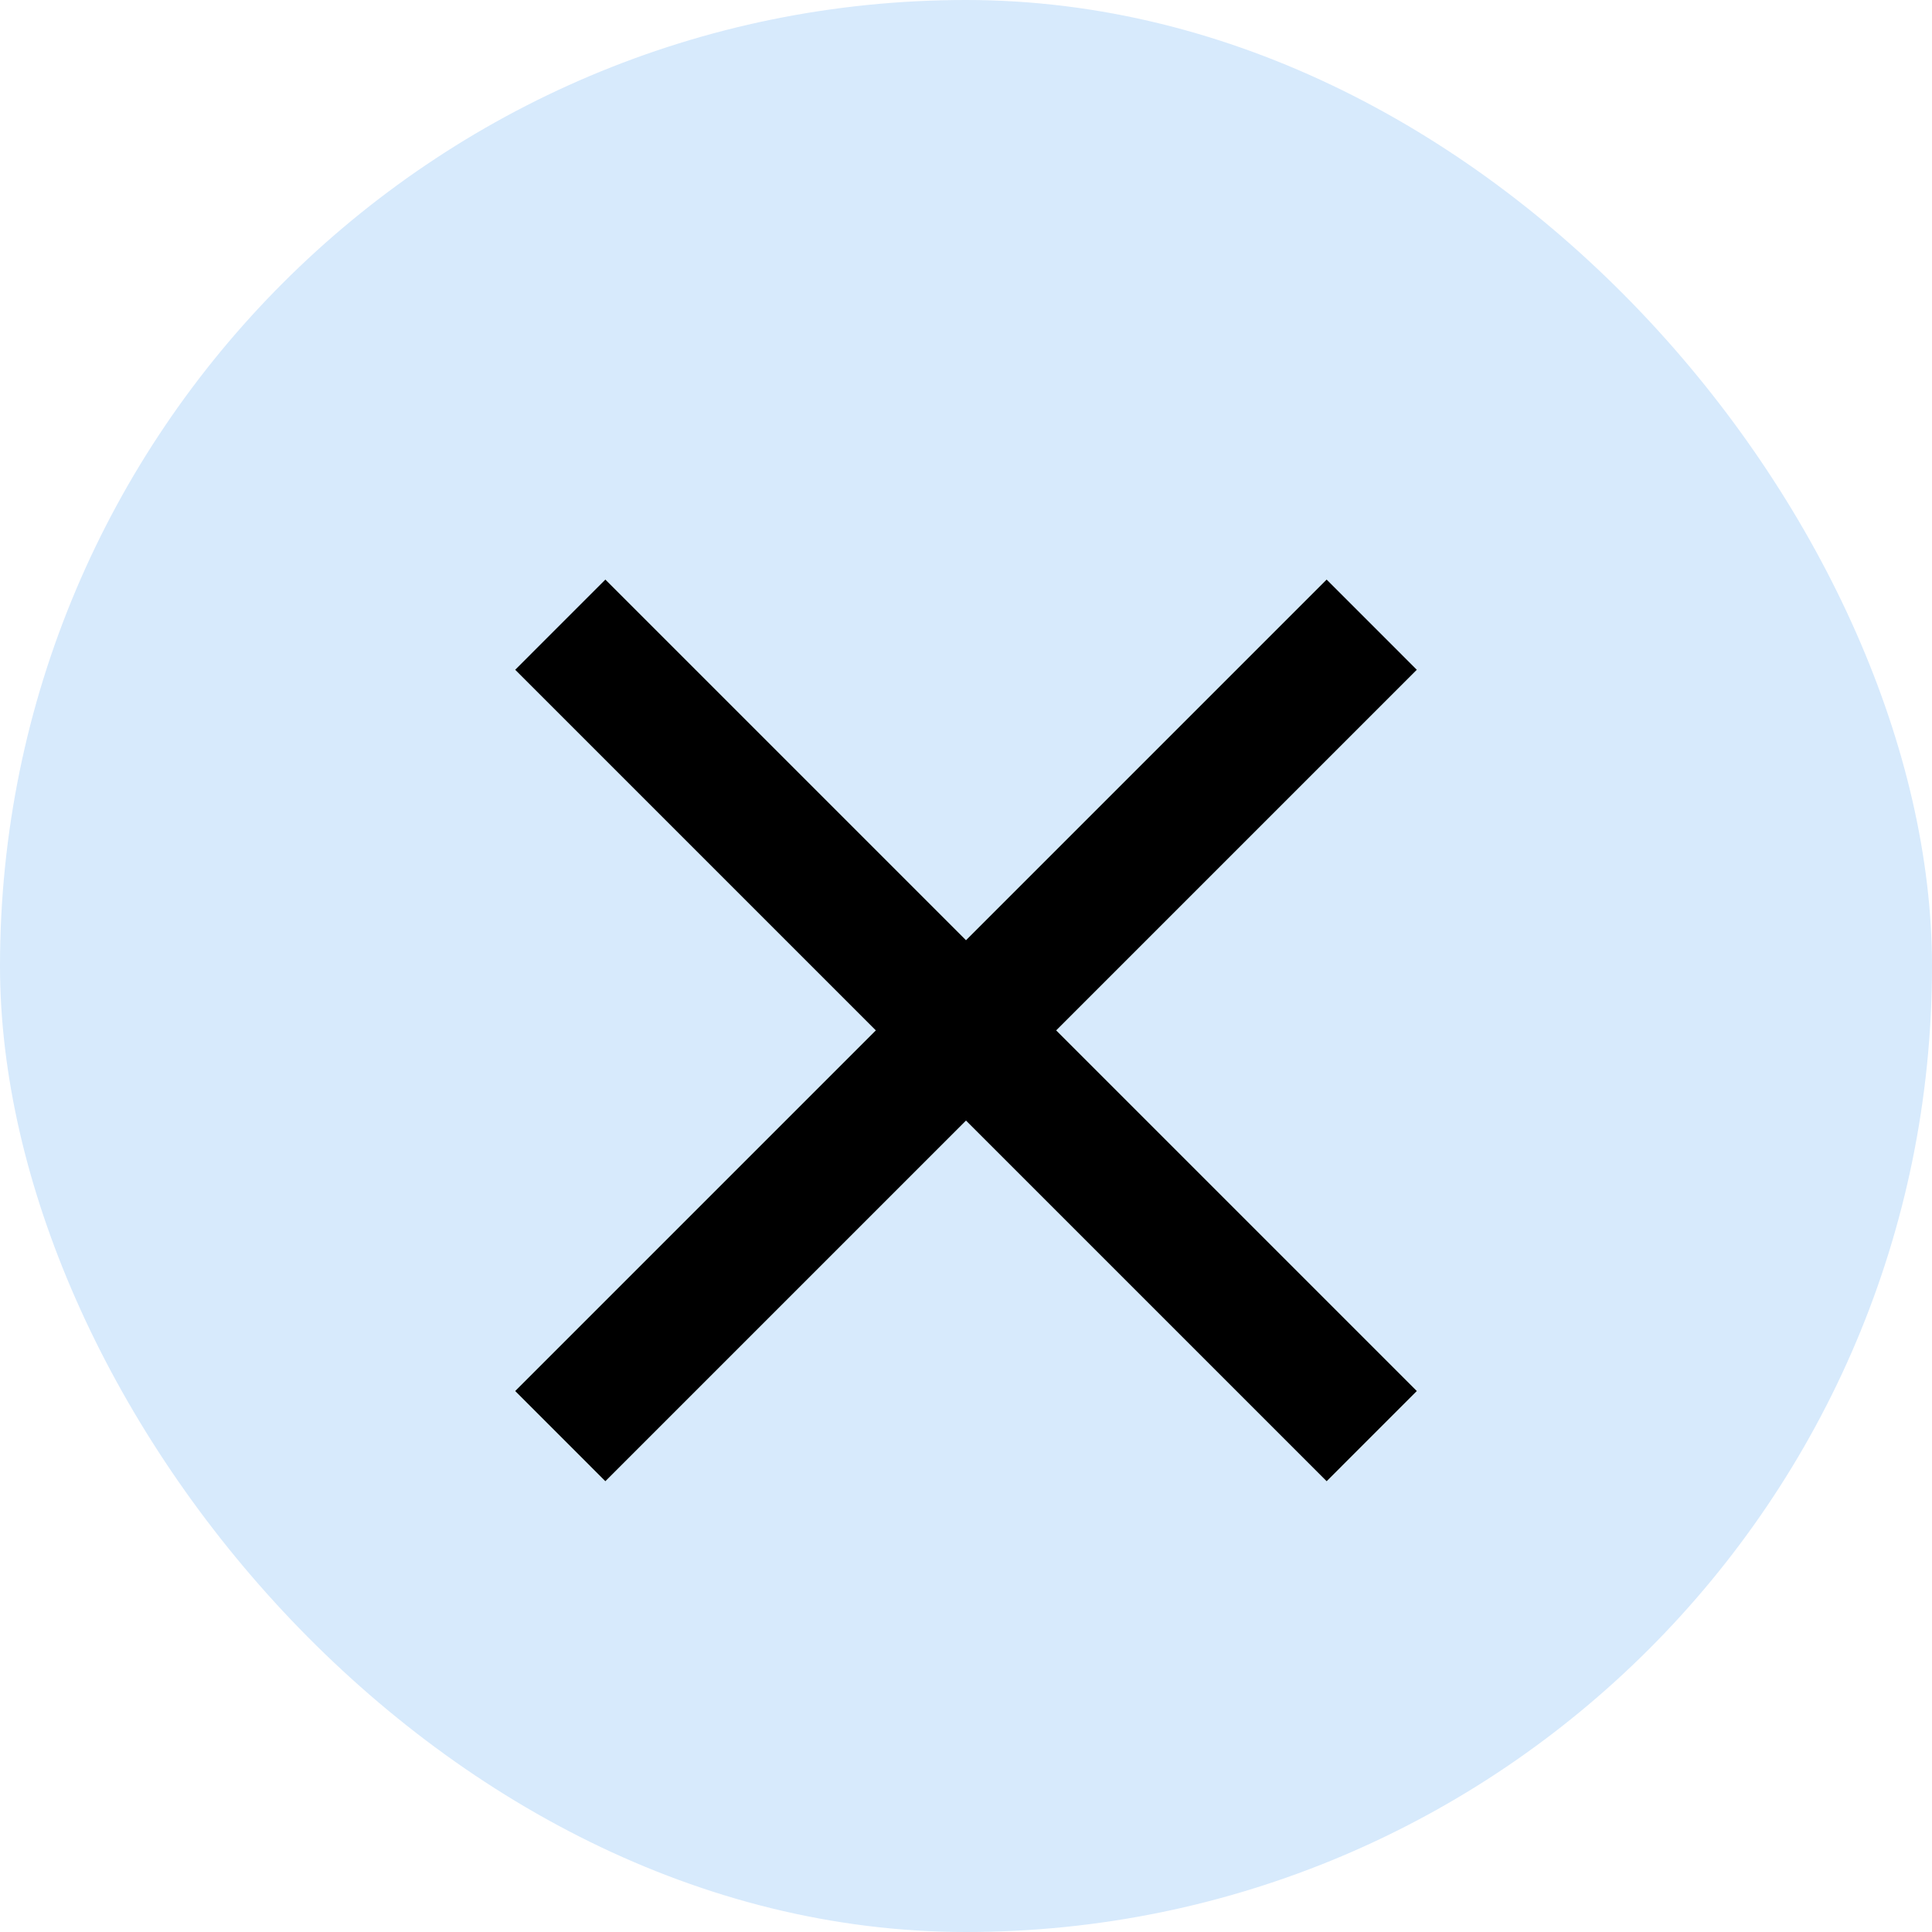
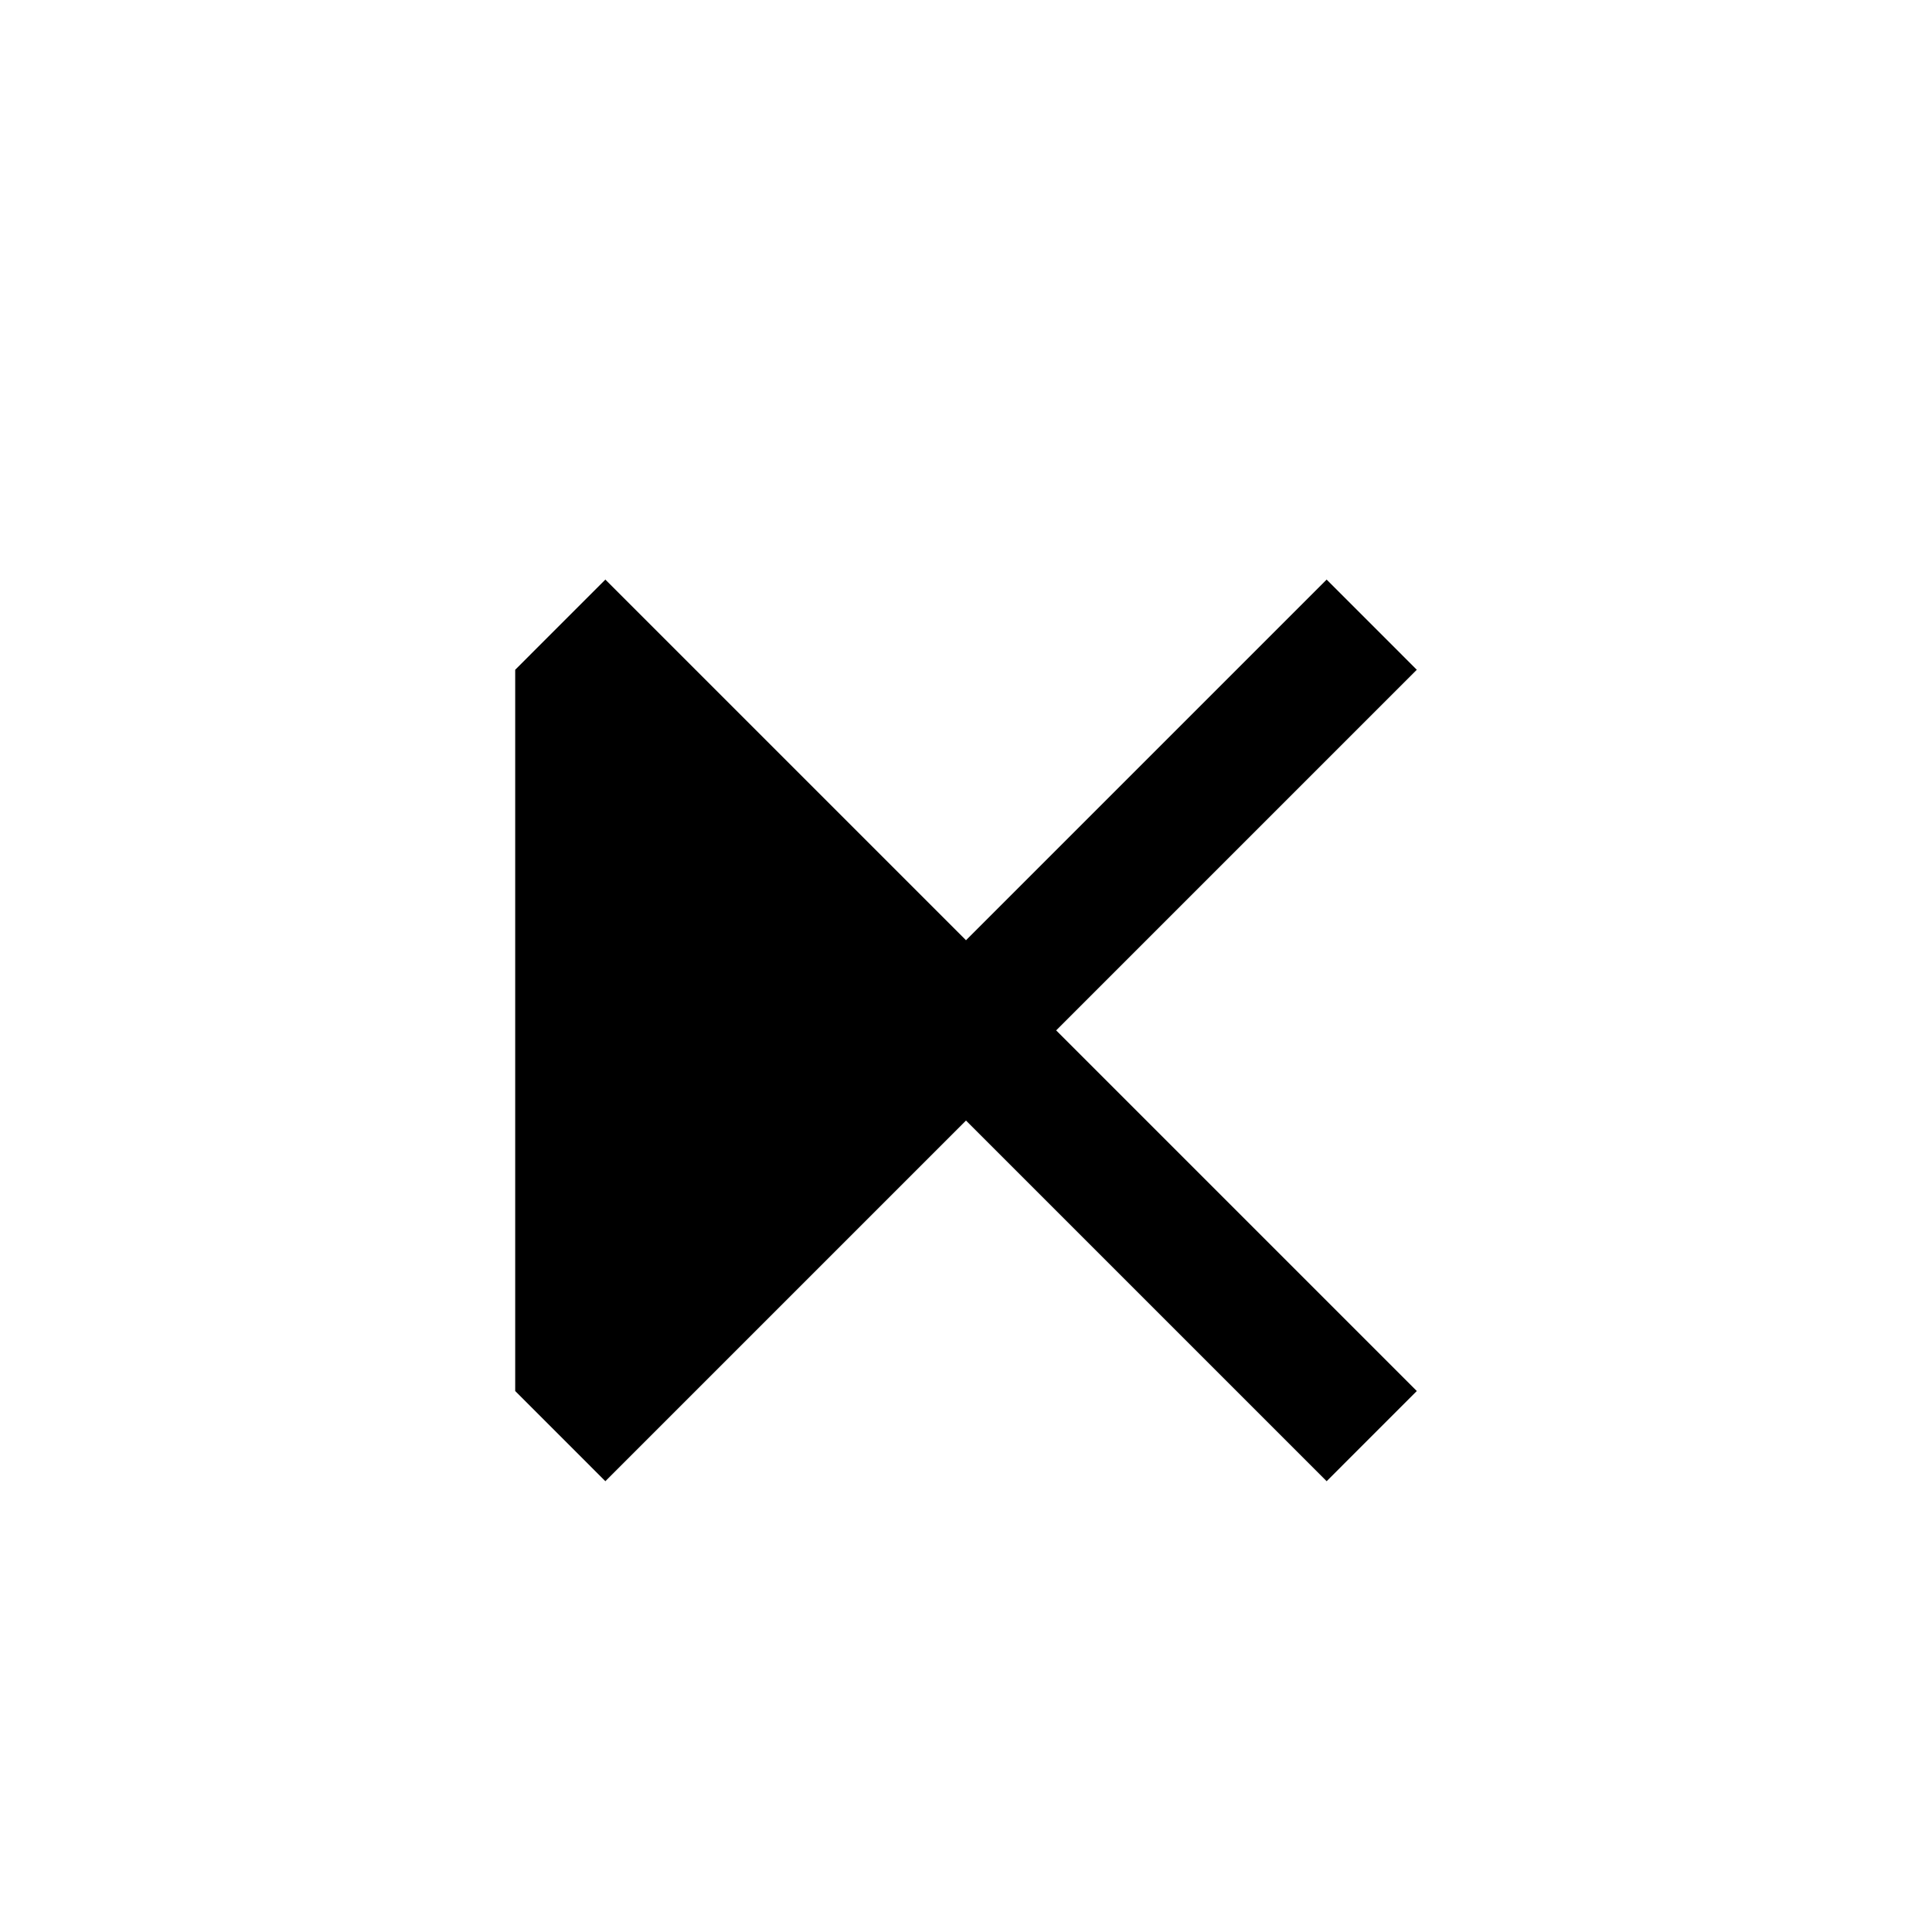
<svg xmlns="http://www.w3.org/2000/svg" width="30" height="30" viewBox="0 0 30 30" fill="none">
-   <rect width="30" height="30" rx="15" fill="#D7EAFC" />
-   <path d="M9.4 23L8 21.6L13.6 16L8 10.4L9.4 9L15 14.6L20.6 9L22 10.4L16.4 16L22 21.6L20.6 23L15 17.4L9.4 23Z" fill="black" />
+   <path d="M9.4 23L8 21.6L8 10.4L9.4 9L15 14.6L20.6 9L22 10.4L16.4 16L22 21.6L20.6 23L15 17.4L9.4 23Z" fill="black" />
</svg>